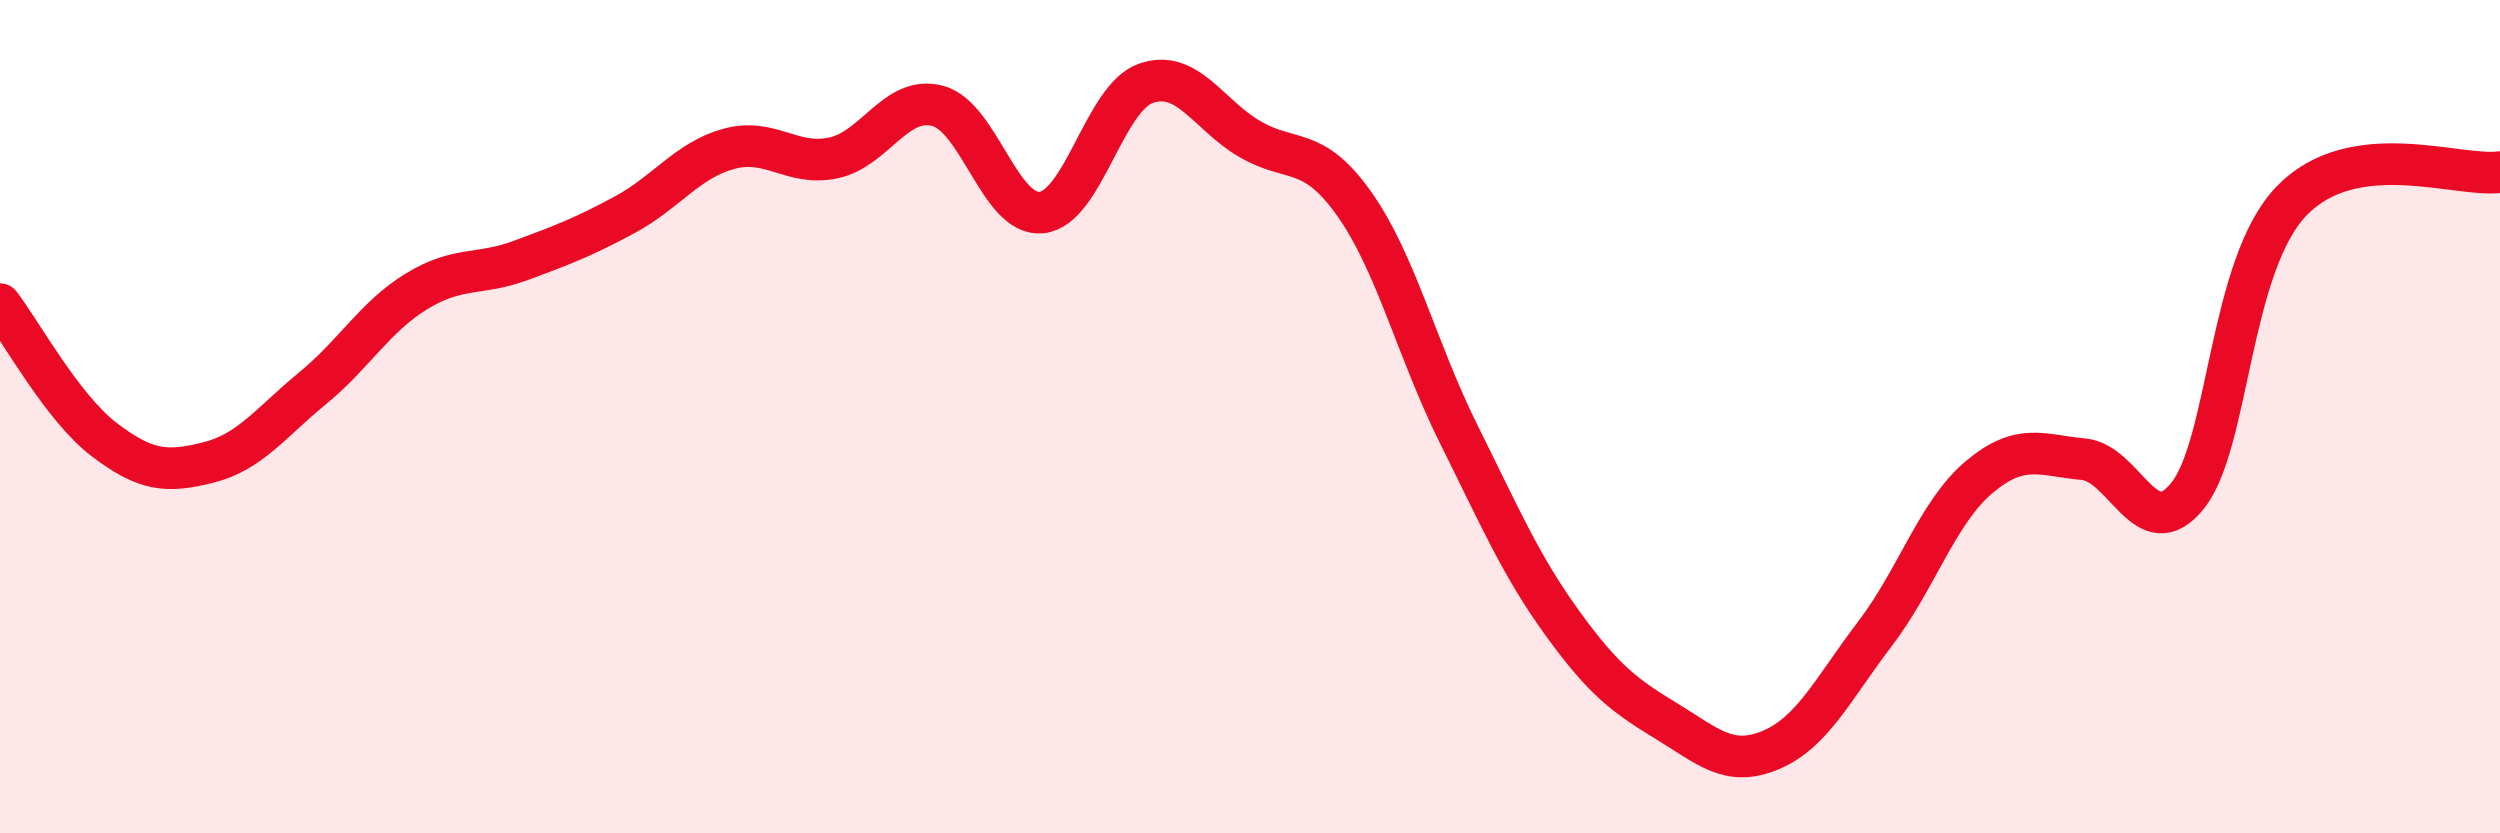
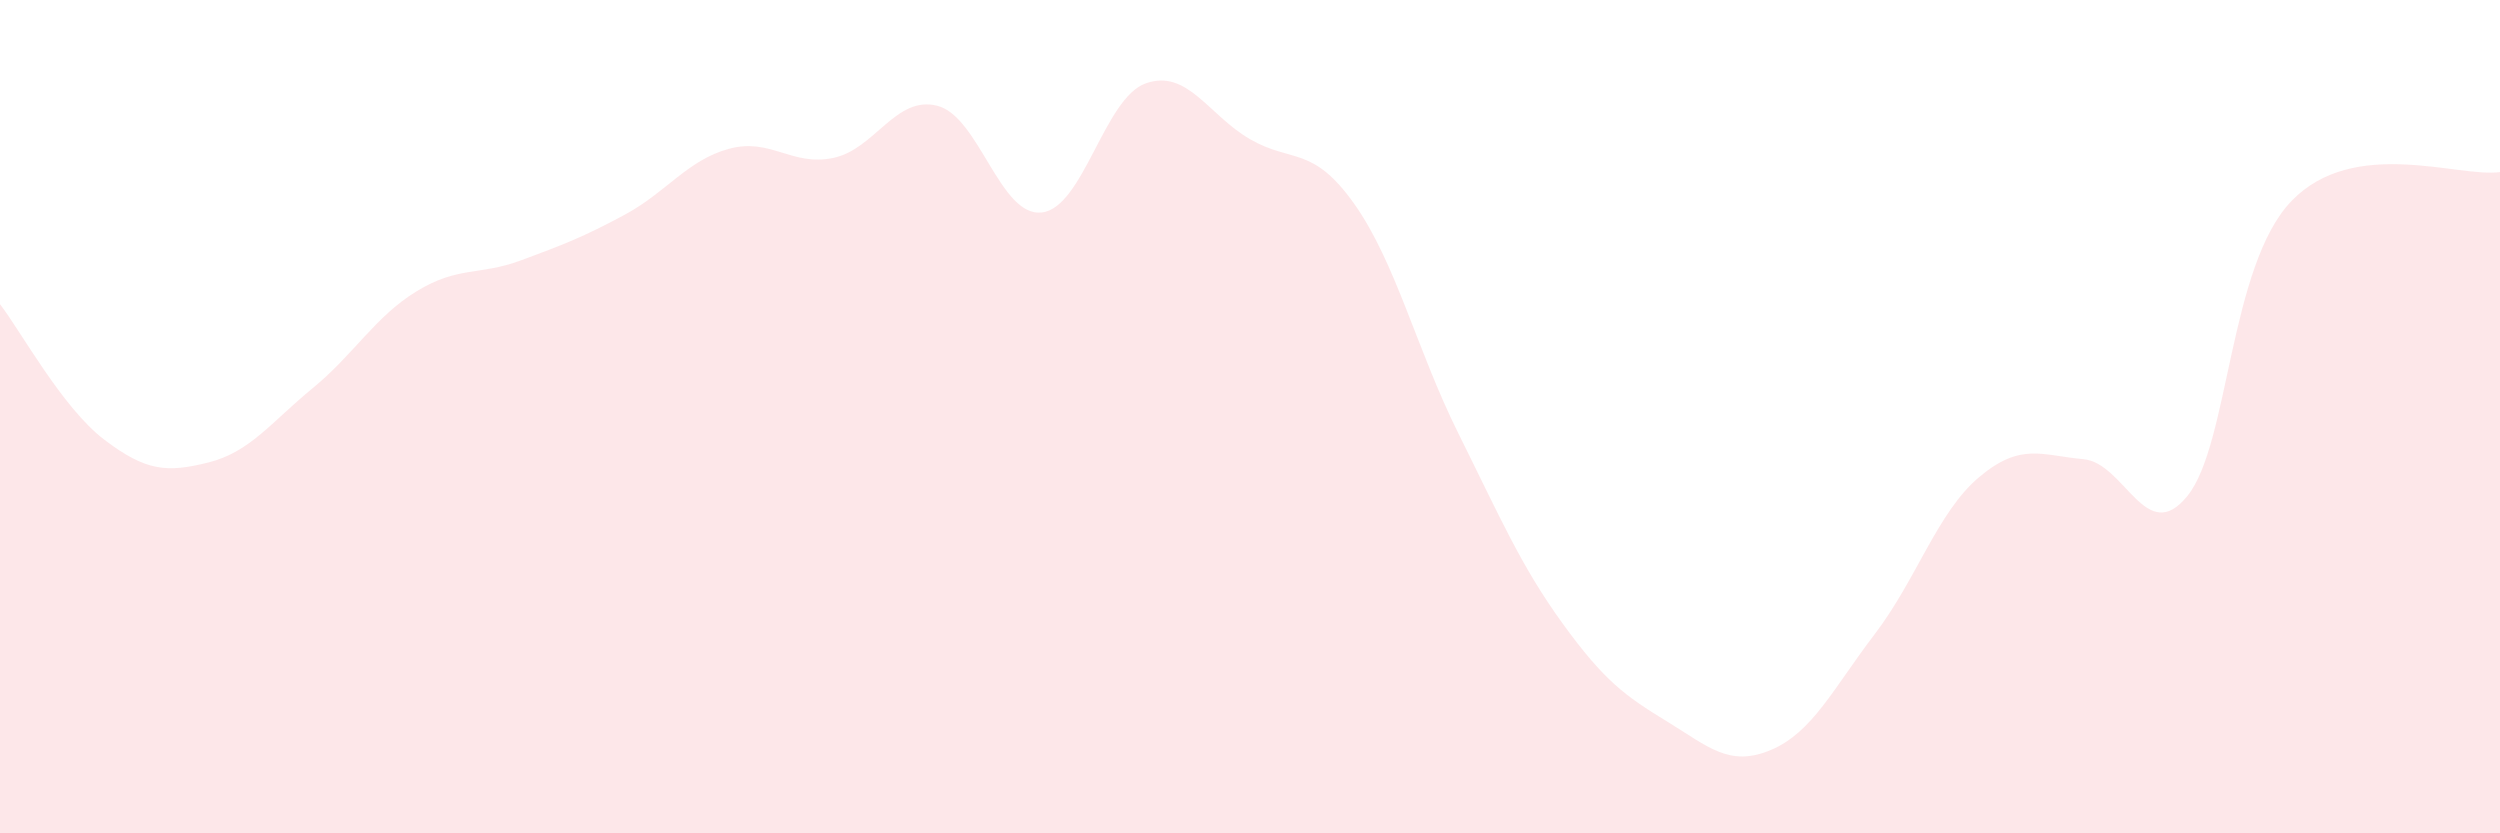
<svg xmlns="http://www.w3.org/2000/svg" width="60" height="20" viewBox="0 0 60 20">
  <path d="M 0,7.3 C 0.5,7.95 1.5,9.79 2.5,10.55 C 3.5,11.31 4,11.35 5,11.1 C 6,10.85 6.5,10.14 7.5,9.32 C 8.5,8.5 9,7.6 10,6.99 C 11,6.38 11.5,6.62 12.5,6.25 C 13.5,5.88 14,5.69 15,5.15 C 16,4.61 16.5,3.84 17.5,3.57 C 18.5,3.3 19,4 20,3.79 C 21,3.58 21.5,2.28 22.5,2.54 C 23.5,2.8 24,5.21 25,5.1 C 26,4.99 26.5,2.35 27.5,2 C 28.5,1.65 29,2.76 30,3.34 C 31,3.92 31.5,3.48 32.5,4.89 C 33.5,6.3 34,8.39 35,10.4 C 36,12.41 36.5,13.58 37.5,14.96 C 38.5,16.34 39,16.7 40,17.31 C 41,17.92 41.5,18.42 42.5,18 C 43.5,17.58 44,16.52 45,15.21 C 46,13.9 46.5,12.29 47.5,11.45 C 48.5,10.61 49,10.93 50,11.02 C 51,11.11 51.5,13.14 52.5,11.9 C 53.5,10.66 53.5,6.37 55,4.82 C 56.5,3.27 59,4.27 60,4.13L60 20L0 20Z" fill="#EB0A25" opacity="0.1" stroke-linecap="round" stroke-linejoin="round" />
-   <path d="M 0,7.3 C 0.5,7.95 1.5,9.79 2.5,10.55 C 3.5,11.31 4,11.35 5,11.1 C 6,10.85 6.5,10.14 7.5,9.32 C 8.5,8.5 9,7.6 10,6.99 C 11,6.38 11.5,6.62 12.5,6.25 C 13.5,5.88 14,5.69 15,5.15 C 16,4.61 16.5,3.84 17.5,3.57 C 18.5,3.3 19,4 20,3.79 C 21,3.58 21.5,2.28 22.5,2.54 C 23.5,2.8 24,5.21 25,5.1 C 26,4.99 26.5,2.35 27.5,2 C 28.5,1.65 29,2.76 30,3.34 C 31,3.92 31.5,3.48 32.5,4.89 C 33.5,6.3 34,8.39 35,10.4 C 36,12.41 36.5,13.58 37.5,14.96 C 38.5,16.34 39,16.7 40,17.31 C 41,17.92 41.5,18.42 42.5,18 C 43.5,17.58 44,16.52 45,15.21 C 46,13.9 46.5,12.29 47.5,11.45 C 48.5,10.61 49,10.93 50,11.02 C 51,11.11 51.5,13.14 52.5,11.9 C 53.5,10.66 53.5,6.37 55,4.82 C 56.5,3.27 59,4.27 60,4.13" stroke="#EB0A25" stroke-width="1" fill="none" stroke-linecap="round" stroke-linejoin="round" />
</svg>